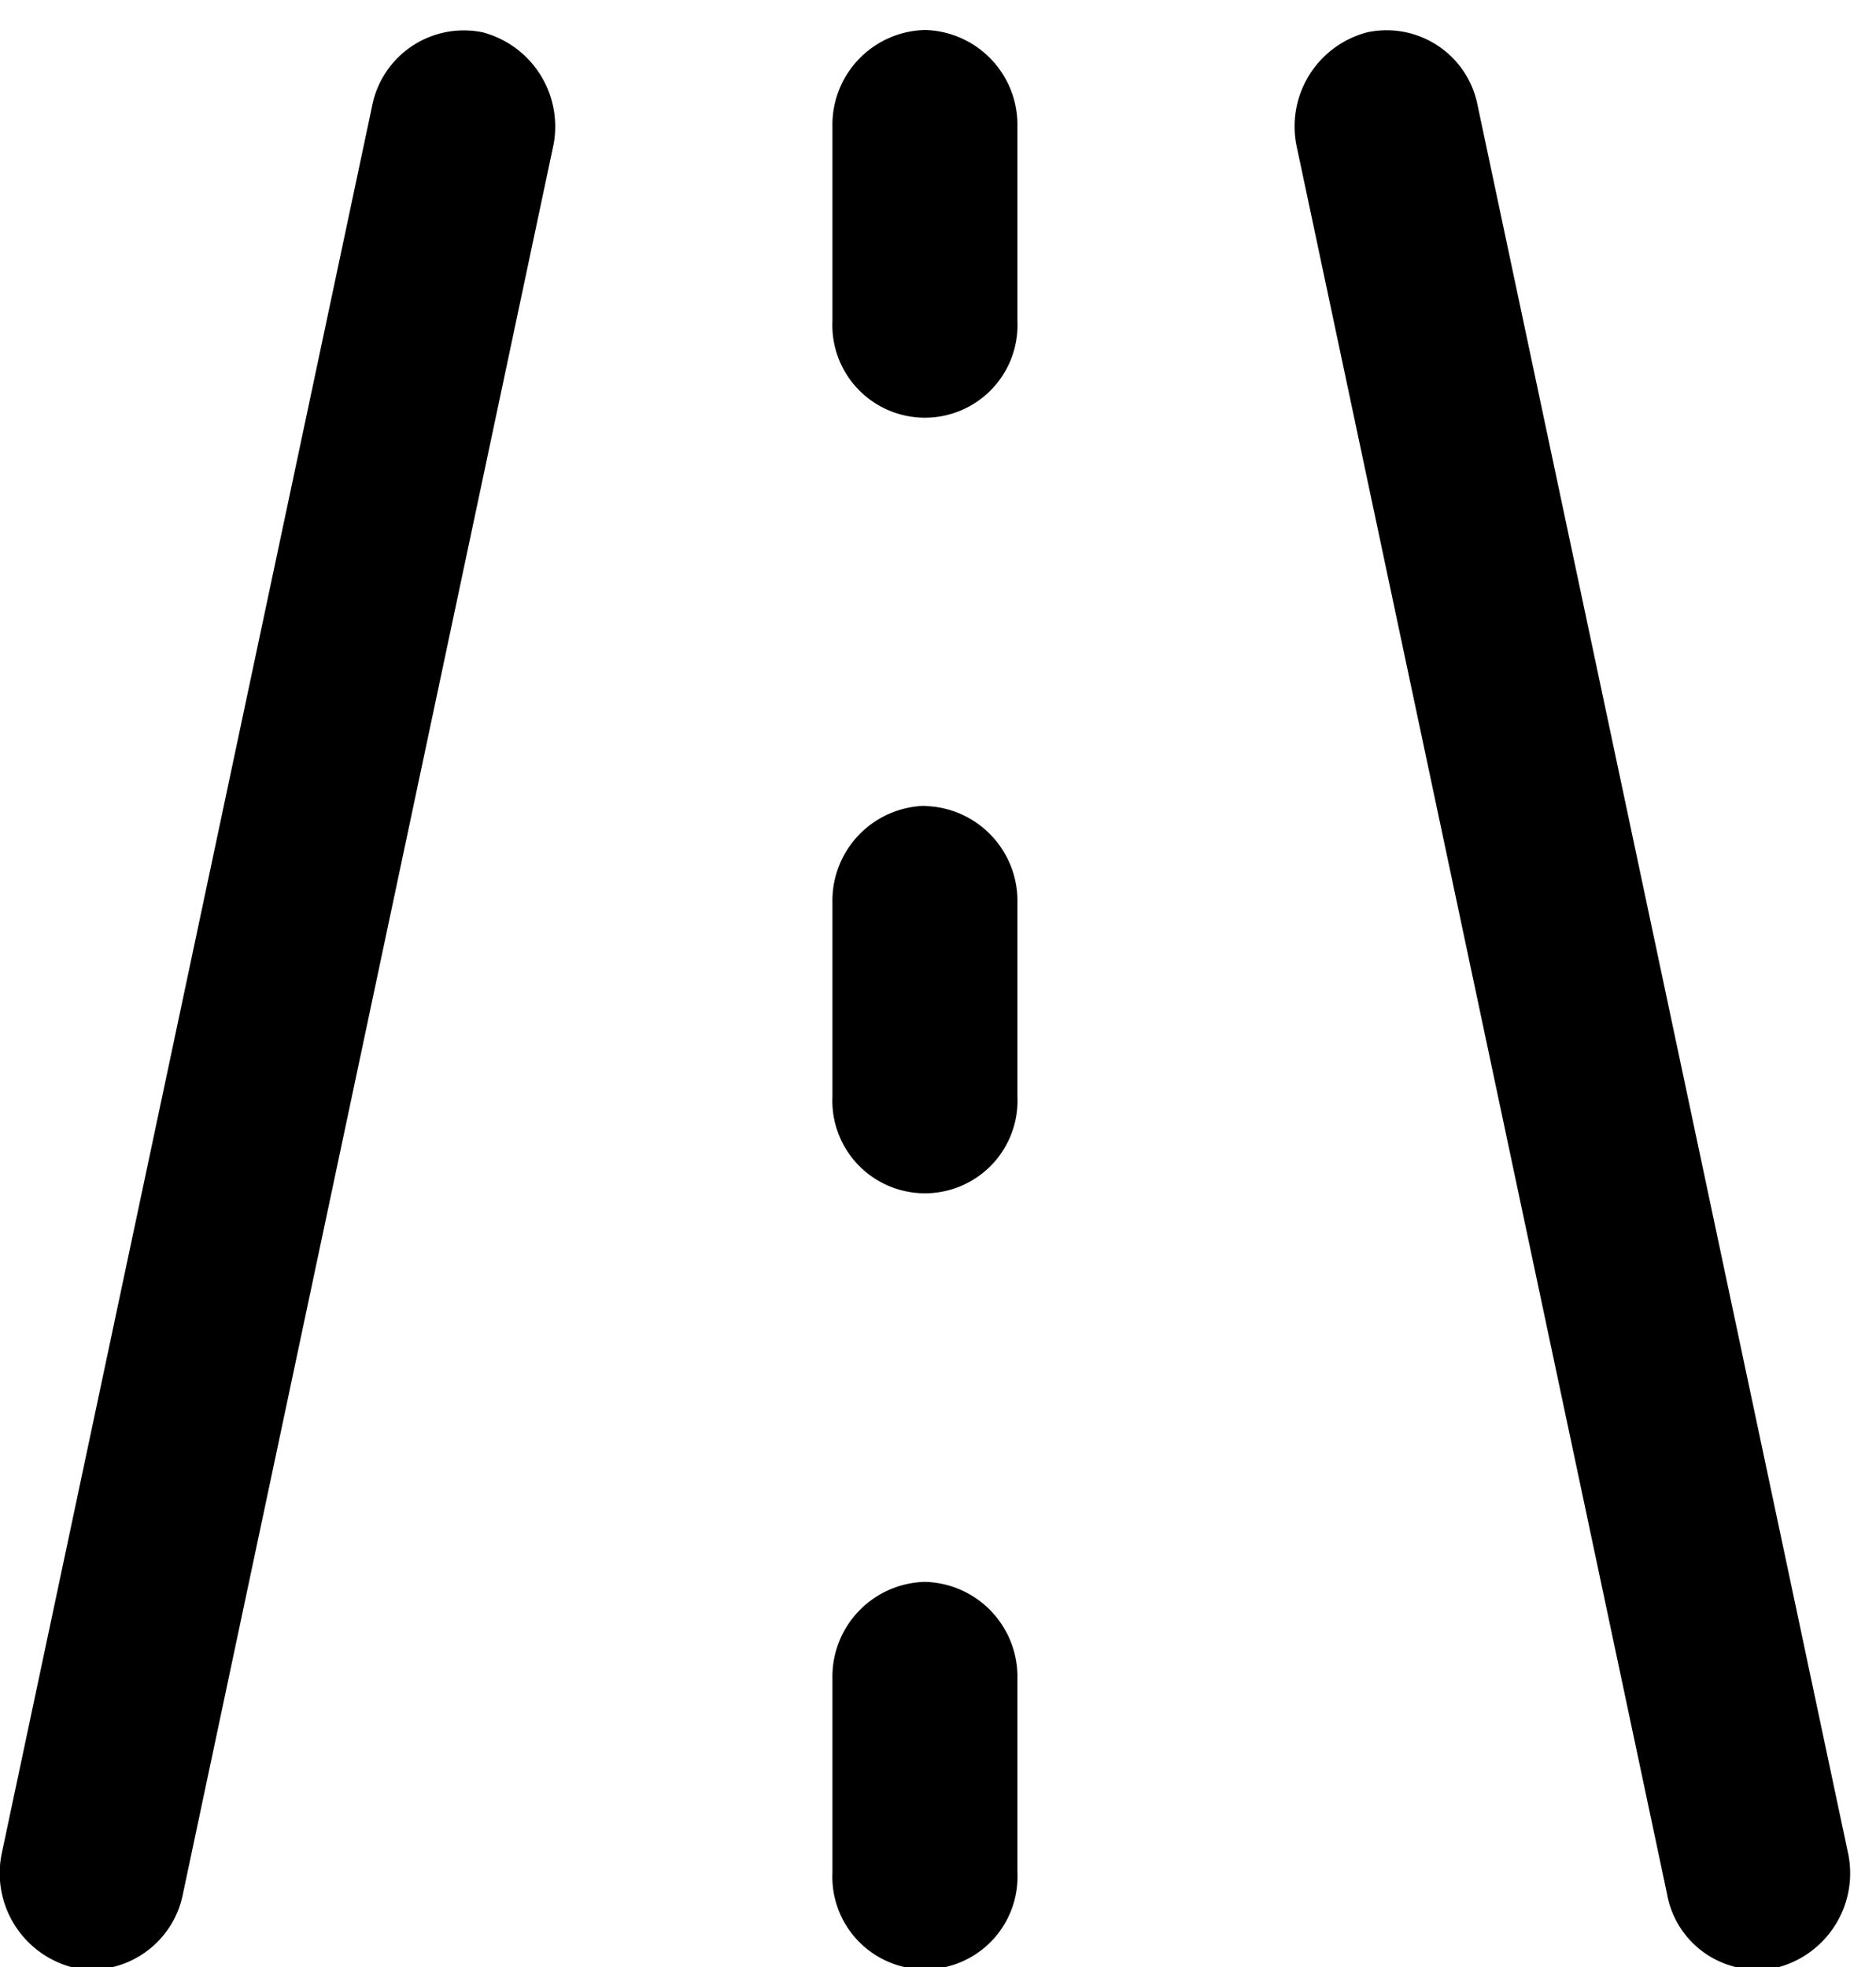
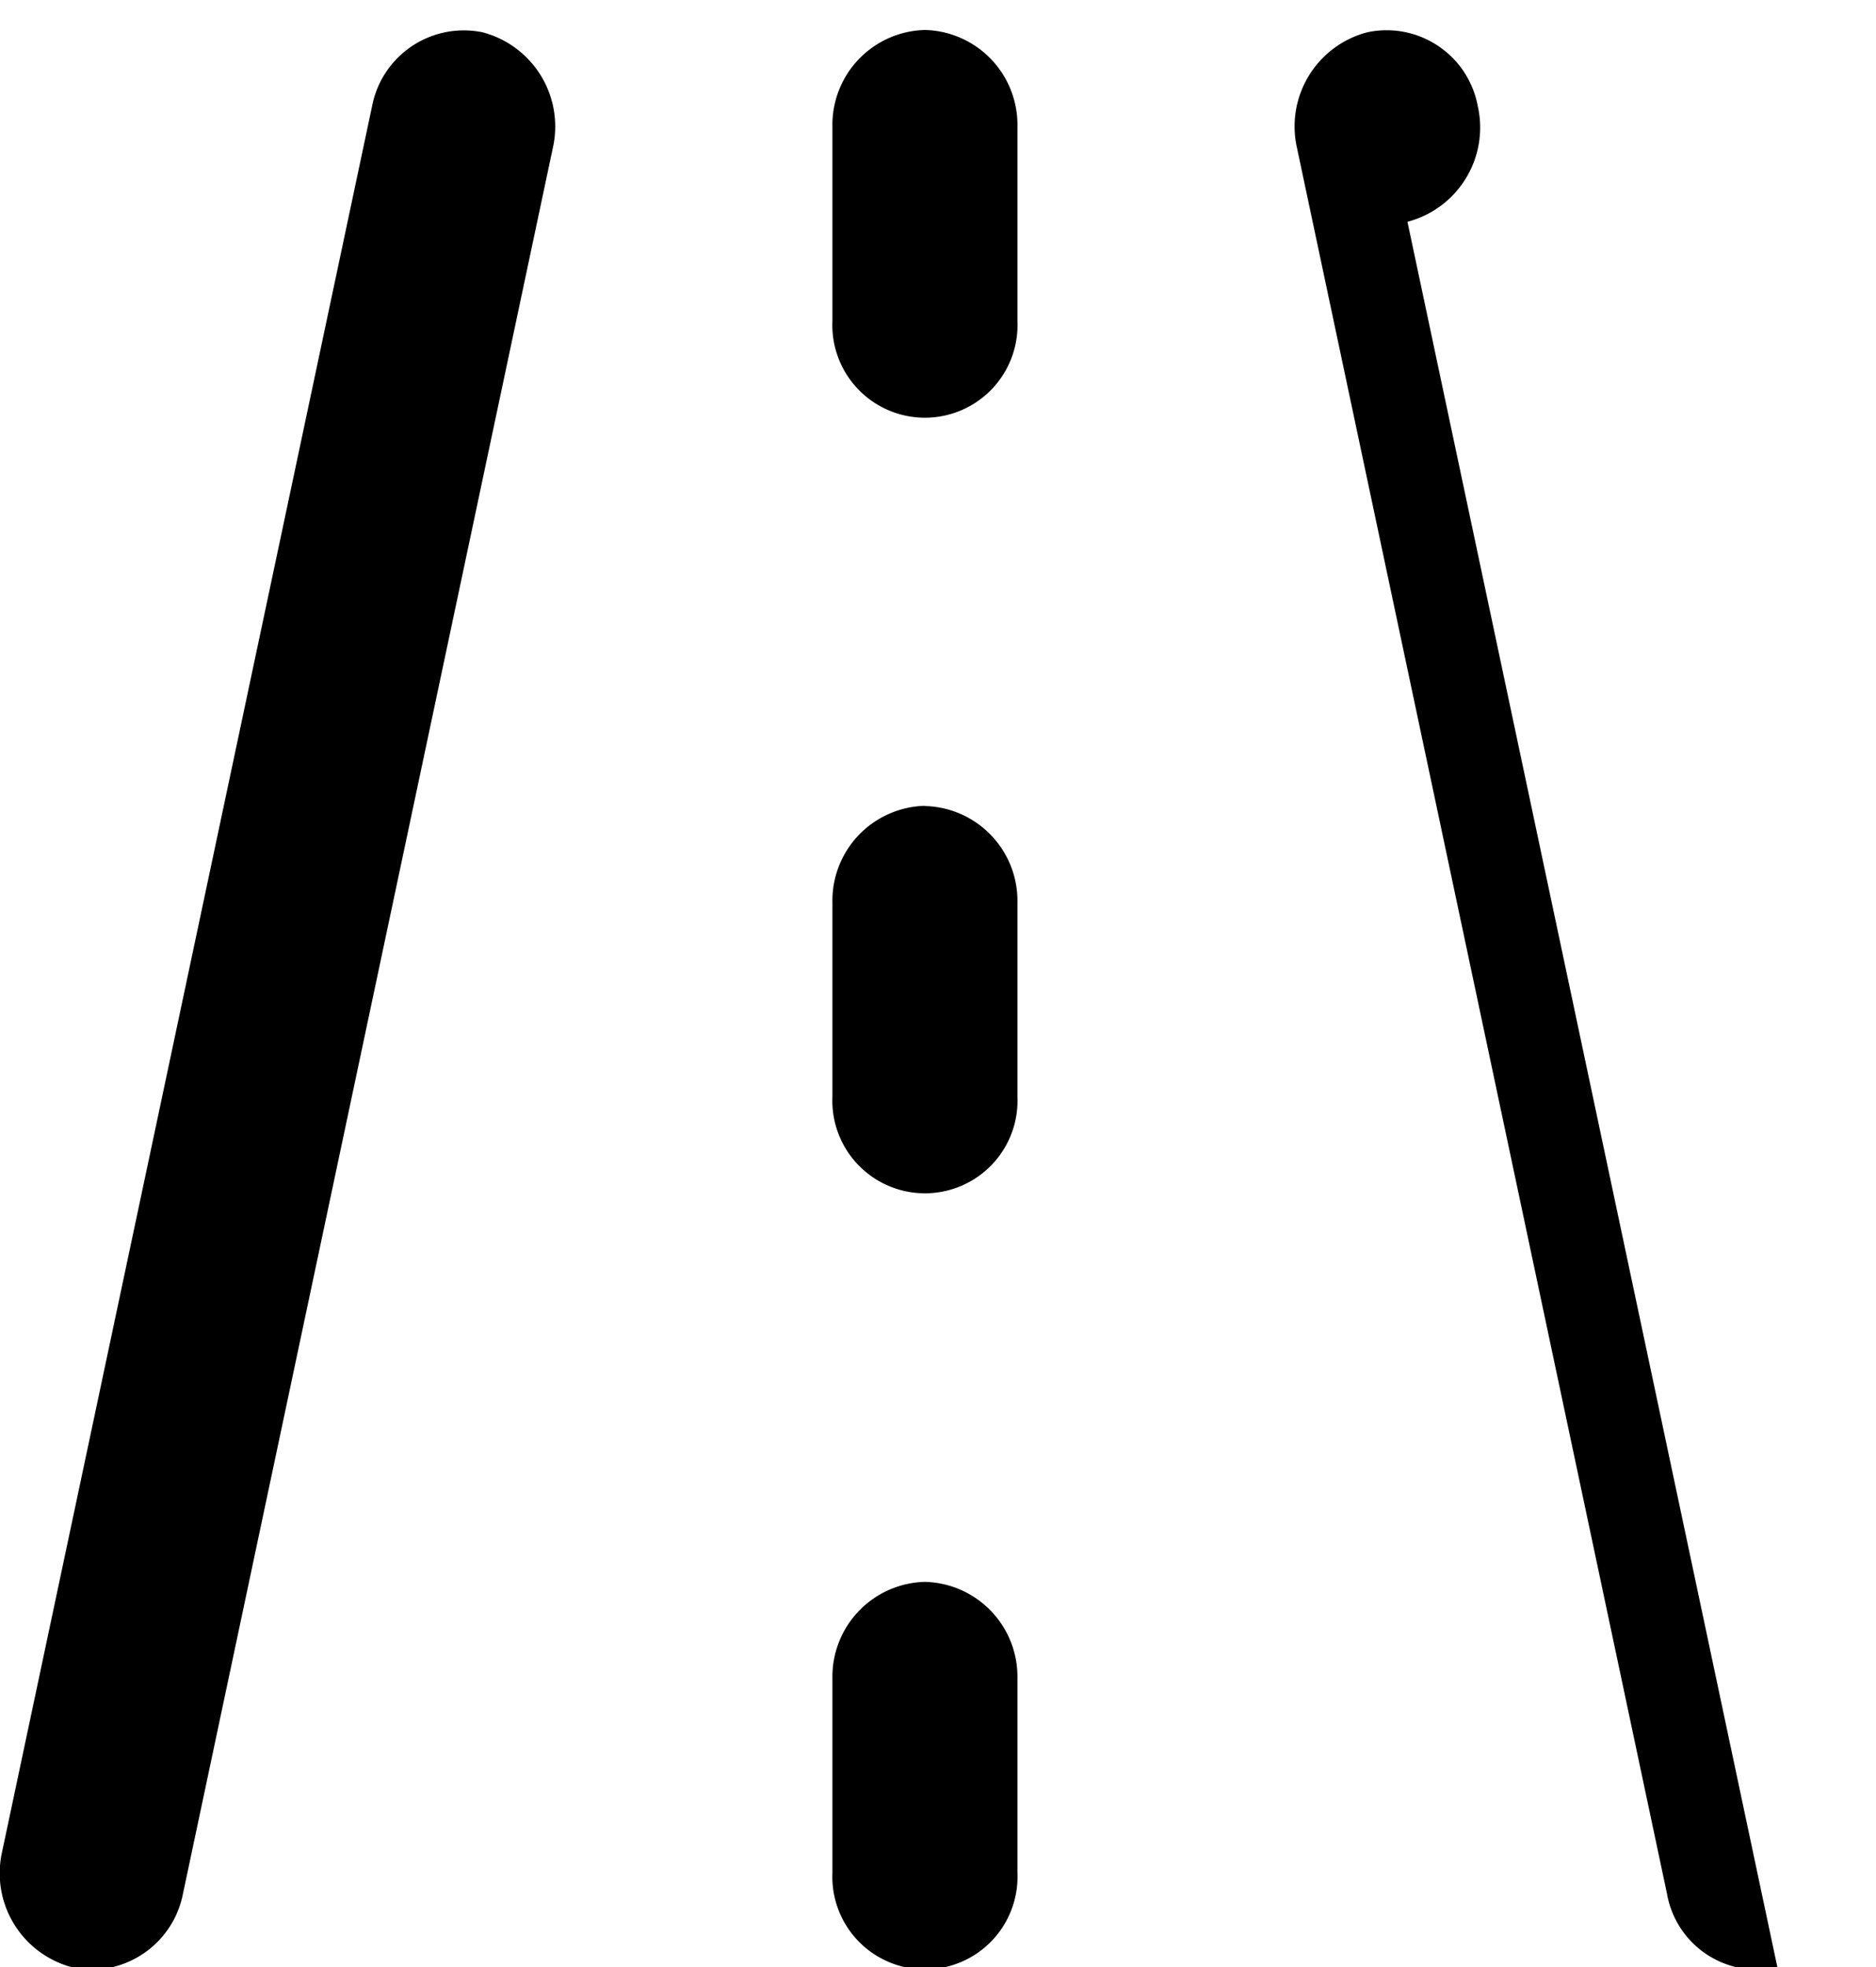
<svg xmlns="http://www.w3.org/2000/svg" width="62" height="65" viewBox="0 0 62 65">
-   <path d="M58.744,64.023a3.031,3.031,0,0,1-3.65-2.436L42.867,3.9A3.215,3.215,0,0,1,45.19.076a3.064,3.064,0,0,1,3.65,2.436L61.068,60.2a3.219,3.219,0,0,1-2.323,3.826M15.949.076A3.088,3.088,0,0,0,12.3,2.512L.072,60.2A3.215,3.215,0,0,0,2.4,64.023a3.123,3.123,0,0,0,.666.074,3.1,3.1,0,0,0,2.983-2.509L18.272,3.9A3.219,3.219,0,0,0,15.949.076M30.57,0a3.135,3.135,0,0,0-3.057,3.2V9.617a3.06,3.06,0,1,0,6.114,0V3.207A3.135,3.135,0,0,0,30.57,0m0,25.638a3.135,3.135,0,0,0-3.057,3.2v6.409a3.06,3.06,0,1,0,6.114,0V28.845a3.135,3.135,0,0,0-3.057-3.2m0,25.638a3.135,3.135,0,0,0-3.057,3.2v6.409a3.06,3.06,0,1,0,6.114,0V54.483a3.135,3.135,0,0,0-3.057-3.2" transform="translate(-0.002 0.991)" fill="currentColor" />
+   <path d="M58.744,64.023a3.031,3.031,0,0,1-3.65-2.436L42.867,3.9A3.215,3.215,0,0,1,45.19.076a3.064,3.064,0,0,1,3.65,2.436a3.219,3.219,0,0,1-2.323,3.826M15.949.076A3.088,3.088,0,0,0,12.3,2.512L.072,60.2A3.215,3.215,0,0,0,2.4,64.023a3.123,3.123,0,0,0,.666.074,3.1,3.1,0,0,0,2.983-2.509L18.272,3.9A3.219,3.219,0,0,0,15.949.076M30.57,0a3.135,3.135,0,0,0-3.057,3.2V9.617a3.06,3.06,0,1,0,6.114,0V3.207A3.135,3.135,0,0,0,30.57,0m0,25.638a3.135,3.135,0,0,0-3.057,3.2v6.409a3.06,3.06,0,1,0,6.114,0V28.845a3.135,3.135,0,0,0-3.057-3.2m0,25.638a3.135,3.135,0,0,0-3.057,3.2v6.409a3.06,3.06,0,1,0,6.114,0V54.483a3.135,3.135,0,0,0-3.057-3.2" transform="translate(-0.002 0.991)" fill="currentColor" />
</svg>